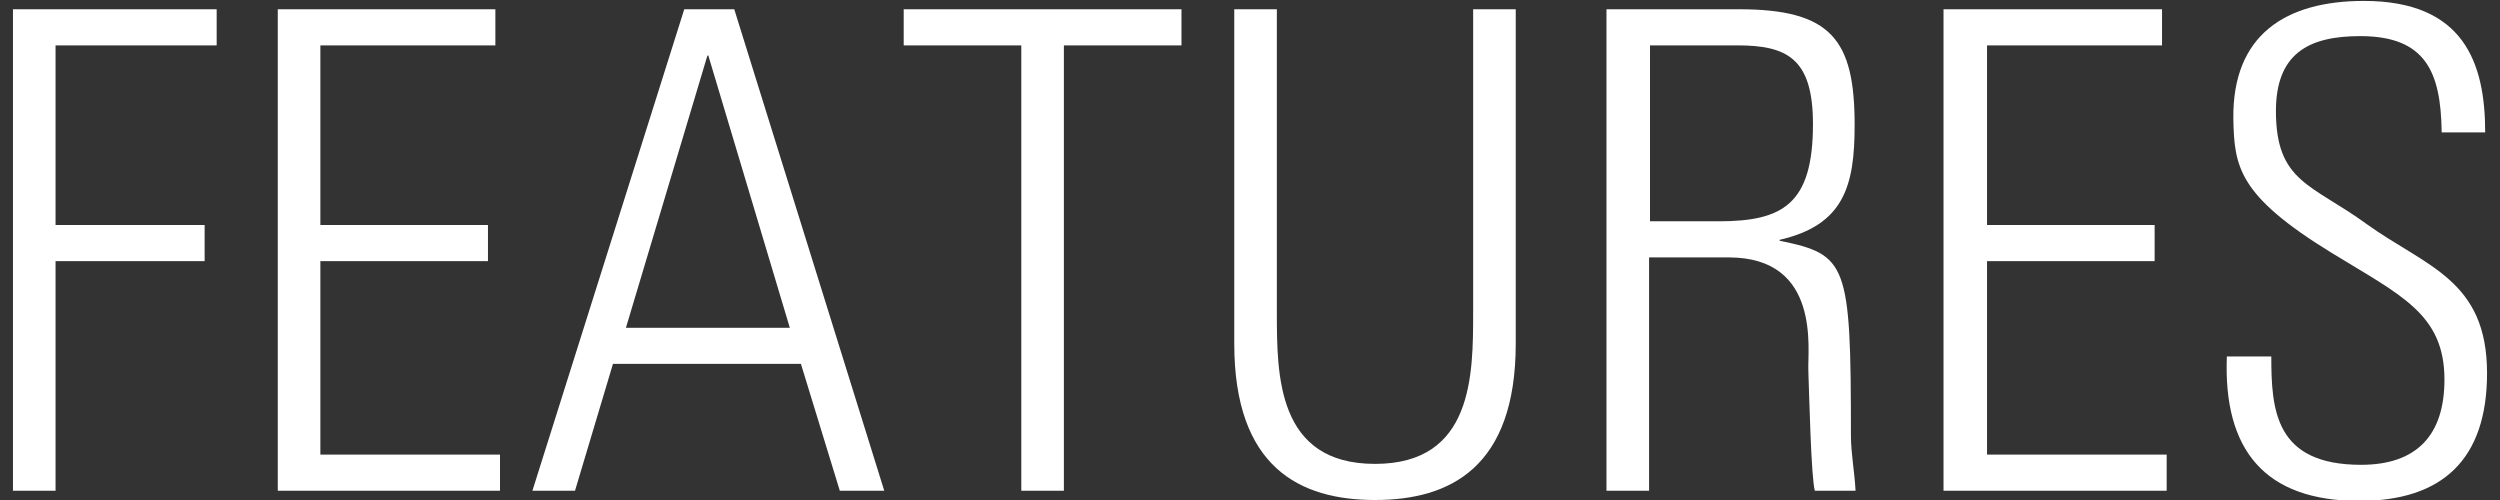
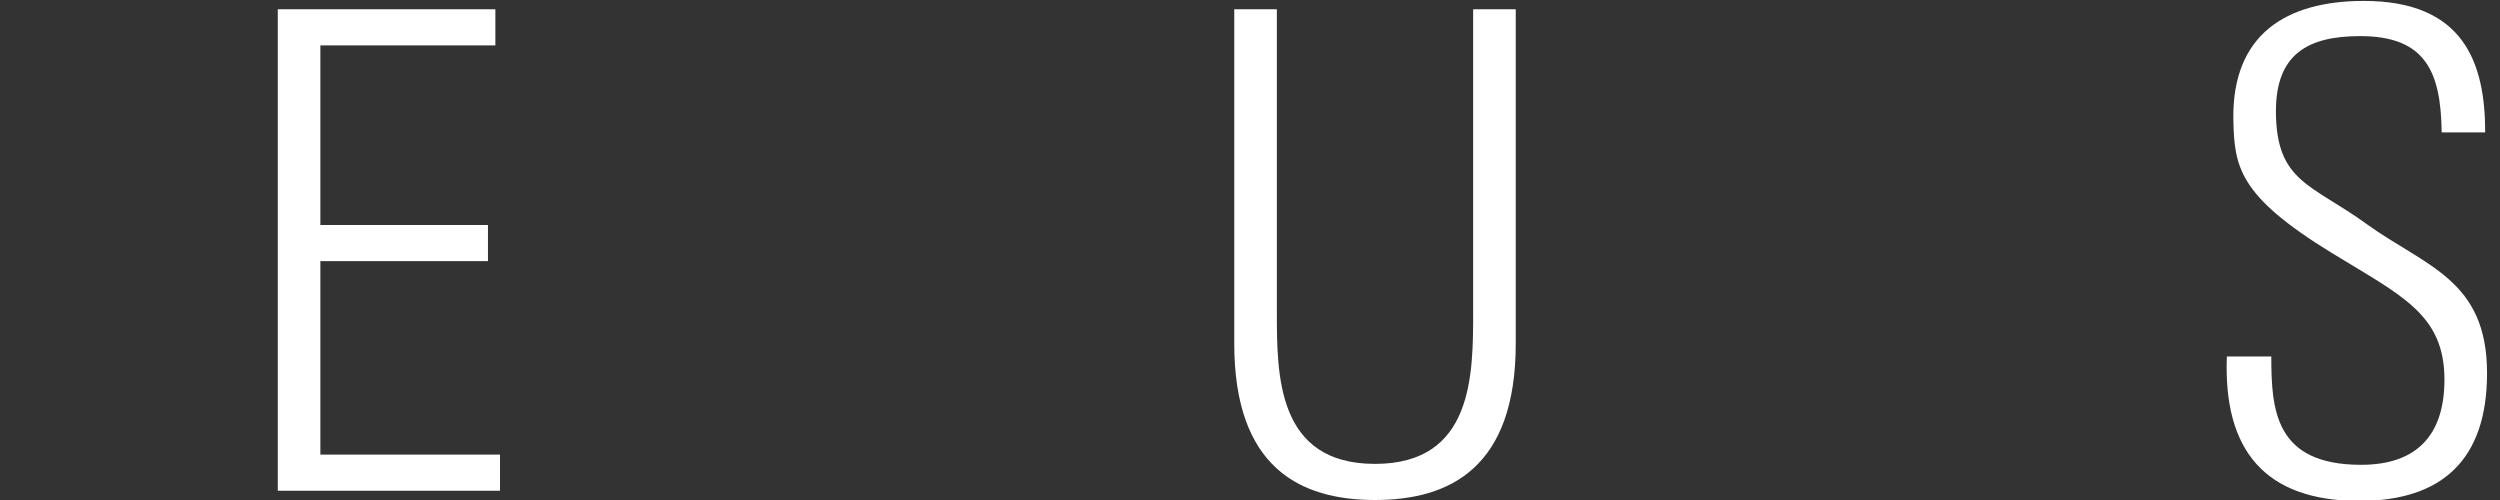
<svg xmlns="http://www.w3.org/2000/svg" version="1.1" id="レイヤー_1" x="0px" y="0px" width="270px" height="54px" viewBox="0 0 270 54" style="enable-background:new 0 0 270 54;" xml:space="preserve">
  <rect x="0" y="0" width="270" height="54" fill="#333333" stroke="none" />
  <style type="text/css">
	.st0{fill:#FFFFFF;}
</style>
  <g>
-     <path class="st0" d="M1.4,1h22v3.9H6v19.4h16.1v3.9H6V53H1.4V1z" />
    <path class="st0" d="M53.5,1v3.9H34.6v19.4h18.1v3.9H34.6v20.9H54V53H30V1H53.5z" />
-     <path class="st0" d="M79.3,1l16.2,52h-4.8l-4.2-13.7H66.2L62.1,53h-4.6L73.9,1H79.3z M85.3,35.4L76.5,6h-0.1l-8.8,29.4H85.3z" />
-     <path class="st0" d="M110.2,4.9H97.6V1h30v3.9h-12.7V53h-4.6V4.9z" />
    <path class="st0" d="M137.9,33.7c0,6.8,0,16.4,10.6,16.4s10.6-9.6,10.6-16.4V1h4.6v36.1c0,13.4-7.1,16.9-15.2,16.9   s-15.2-3.5-15.2-16.9V1h4.6V33.7z" />
-     <path class="st0" d="M178.1,27.8V53h-4.6V1h14.3c10,0,12.5,3.3,12.5,12.5c0,6.5-1.1,10.8-8.1,12.4V26c7.3,1.5,7.7,2.4,7.7,21   c0,2,0.4,4,0.5,6h-4.4c-0.4-1.5-0.6-10.2-0.7-13c-0.1-2.2,1.4-12.2-8.6-12.2H178.1z M178.1,23.9h7.5c6.9,0,10.2-1.8,10.2-10.5   c0-7.1-2.8-8.5-8.2-8.5h-9.4V23.9z" />
-     <path class="st0" d="M233.5,1v3.9h-18.9v19.4h18.1v3.9h-18.1v20.9H234V53h-24.1V1H233.5z" />
    <path class="st0" d="M263.7,14.2c-0.1-6.4-1.7-10.3-8.8-10.3c-5.6,0-9.1,1.9-9.1,8.1c0,7.7,3.9,7.9,9.8,12.2c6.4,4.6,13,6,13,16.1   c0,9.3-4.8,13.8-13.8,13.8c-10.2,0-14.7-5.5-14.3-15.6h4.8c0,5.8,0.4,11.7,9.7,11.7c6,0,9-3.2,9-9.2c0-7.1-4.7-9.1-12.2-13.7   c-10.1-6.2-10.5-9.3-10.6-14.5c-0.1-9,5.6-12.7,14.1-12.7c10.8,0,13.1,6.7,13.1,14.2H263.7z" />
  </g>
</svg>